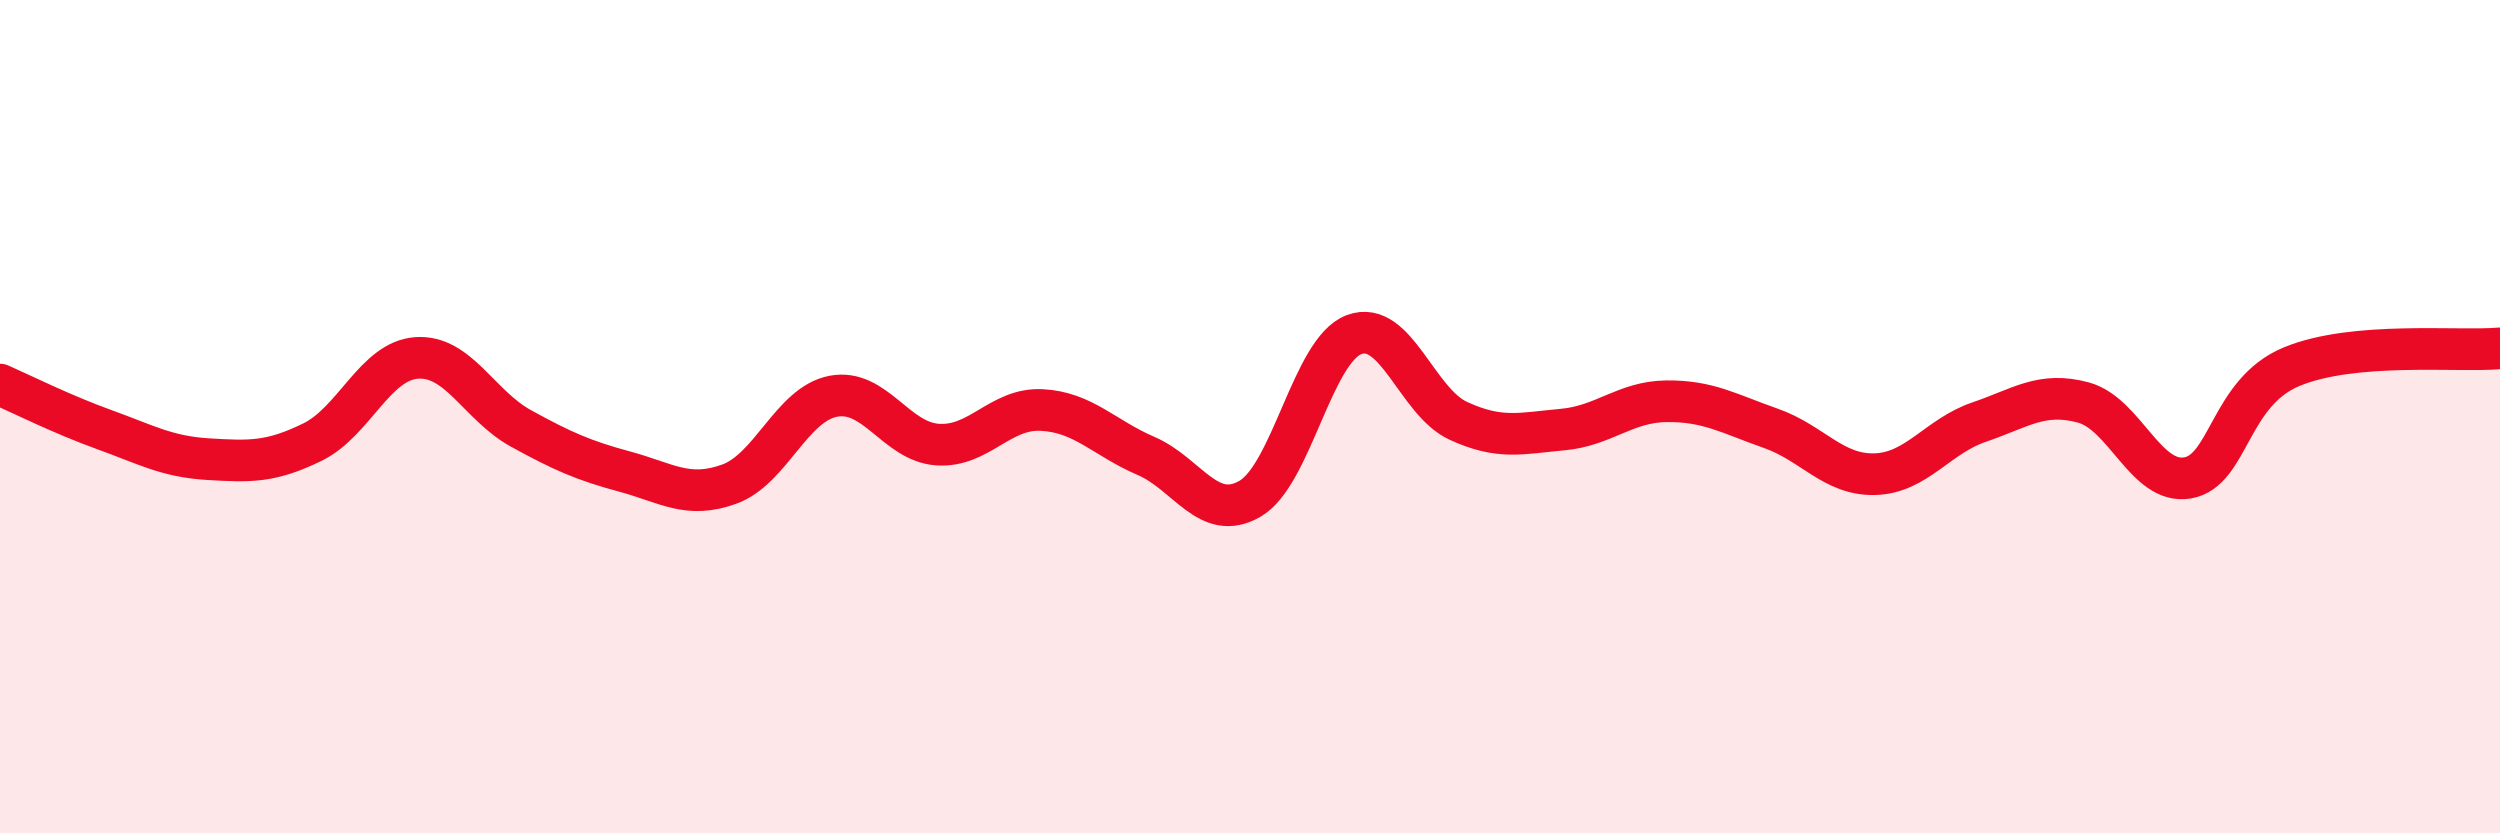
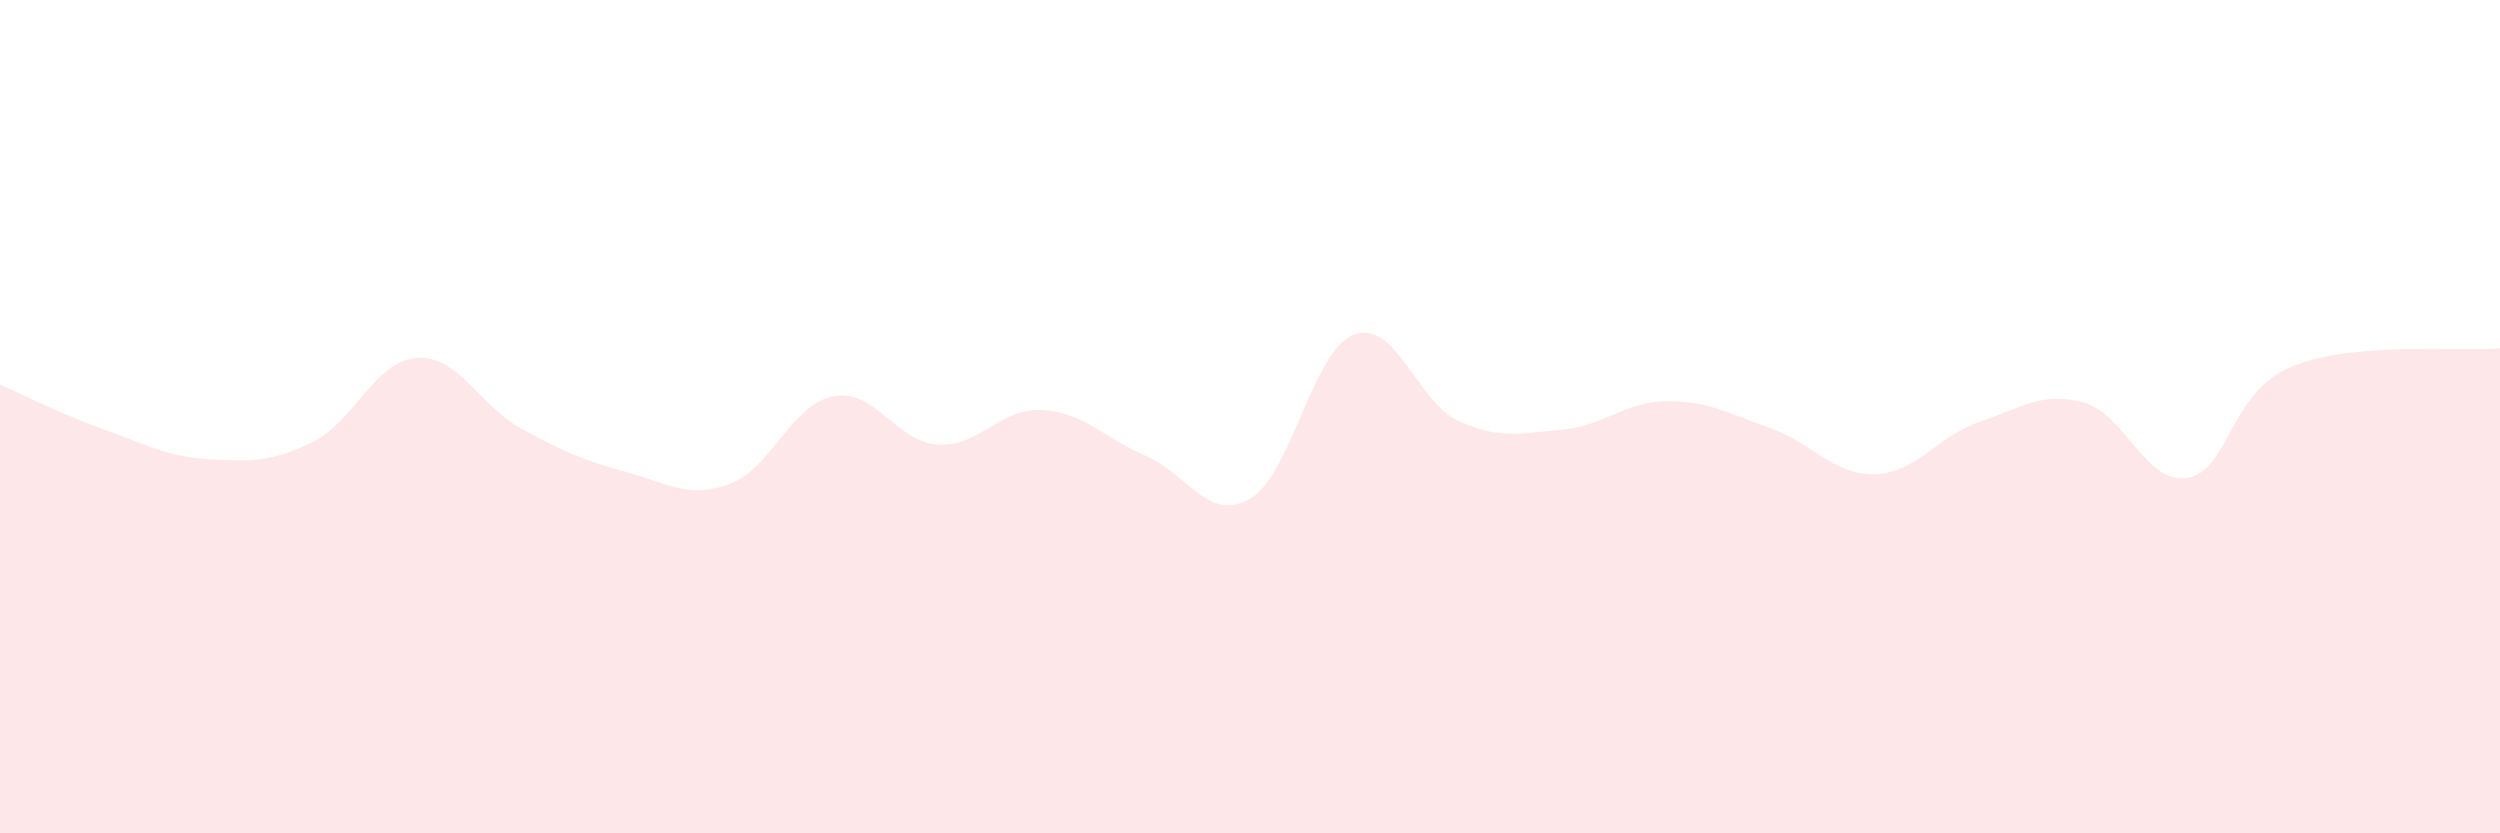
<svg xmlns="http://www.w3.org/2000/svg" width="60" height="20" viewBox="0 0 60 20">
  <path d="M 0,9.23 C 0.5,9.45 1.5,9.95 2.5,10.31 C 3.5,10.67 4,10.96 5,11.02 C 6,11.08 6.5,11.1 7.5,10.61 C 8.5,10.12 9,8.66 10,8.59 C 11,8.52 11.5,9.73 12.5,10.28 C 13.5,10.83 14,11.05 15,11.32 C 16,11.59 16.5,11.98 17.5,11.62 C 18.5,11.26 19,9.7 20,9.51 C 21,9.32 21.5,10.6 22.5,10.67 C 23.5,10.74 24,9.79 25,9.84 C 26,9.89 26.5,10.51 27.5,10.94 C 28.5,11.37 29,12.55 30,11.97 C 31,11.39 31.5,8.4 32.5,8.03 C 33.5,7.66 34,9.64 35,10.1 C 36,10.56 36.5,10.4 37.5,10.31 C 38.5,10.22 39,9.64 40,9.63 C 41,9.62 41.5,9.93 42.5,10.28 C 43.5,10.63 44,11.41 45,11.38 C 46,11.35 46.5,10.47 47.5,10.13 C 48.5,9.79 49,9.39 50,9.66 C 51,9.93 51.5,11.64 52.5,11.47 C 53.5,11.3 53.5,9.42 55,8.8 C 56.5,8.18 59,8.45 60,8.36L60 20L0 20Z" fill="#EB0A25" opacity="0.1" stroke-linecap="round" stroke-linejoin="round" />
-   <path d="M 0,9.23 C 0.5,9.45 1.5,9.95 2.5,10.31 C 3.5,10.67 4,10.96 5,11.02 C 6,11.08 6.5,11.1 7.5,10.61 C 8.5,10.12 9,8.66 10,8.59 C 11,8.52 11.5,9.73 12.5,10.28 C 13.5,10.83 14,11.05 15,11.32 C 16,11.59 16.5,11.98 17.5,11.62 C 18.5,11.26 19,9.7 20,9.51 C 21,9.32 21.5,10.6 22.5,10.67 C 23.5,10.74 24,9.79 25,9.84 C 26,9.89 26.5,10.51 27.5,10.94 C 28.5,11.37 29,12.55 30,11.97 C 31,11.39 31.5,8.4 32.5,8.03 C 33.5,7.66 34,9.64 35,10.1 C 36,10.56 36.5,10.4 37.5,10.31 C 38.5,10.22 39,9.64 40,9.63 C 41,9.62 41.5,9.93 42.5,10.28 C 43.5,10.63 44,11.41 45,11.38 C 46,11.35 46.5,10.47 47.5,10.13 C 48.5,9.79 49,9.39 50,9.66 C 51,9.93 51.5,11.64 52.5,11.47 C 53.5,11.3 53.5,9.42 55,8.8 C 56.5,8.18 59,8.45 60,8.36" stroke="#EB0A25" stroke-width="1" fill="none" stroke-linecap="round" stroke-linejoin="round" />
</svg>